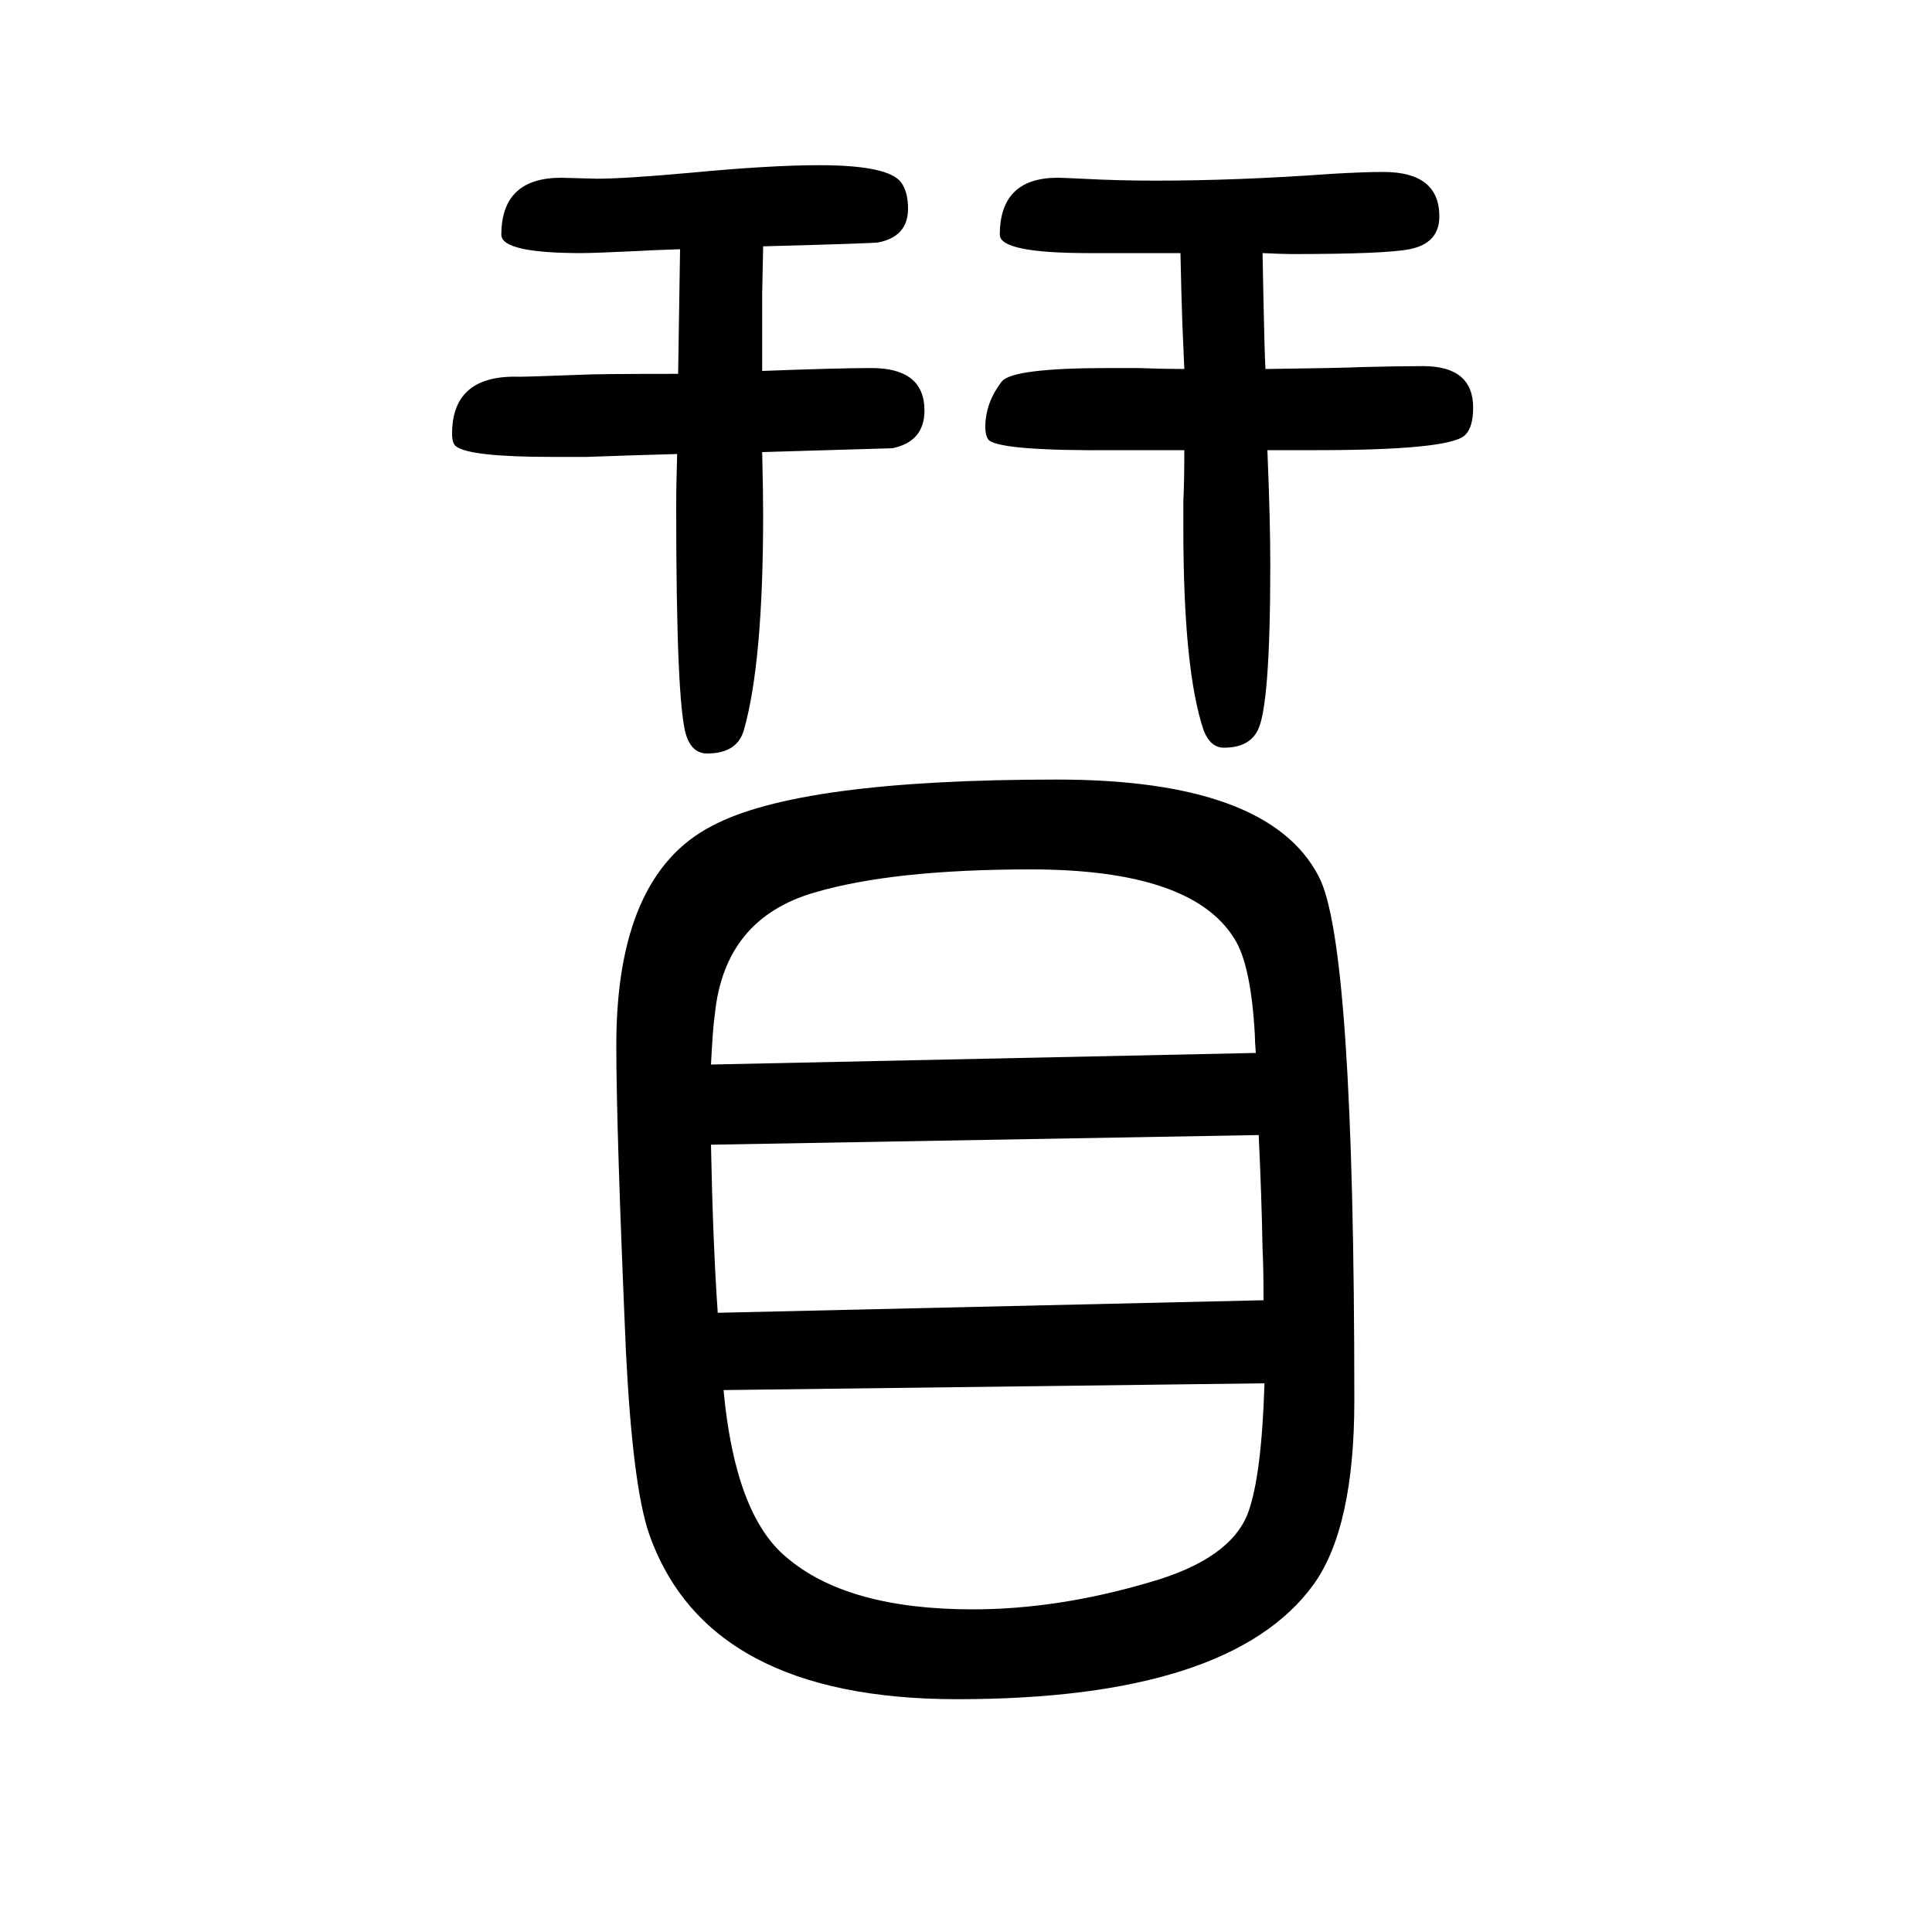
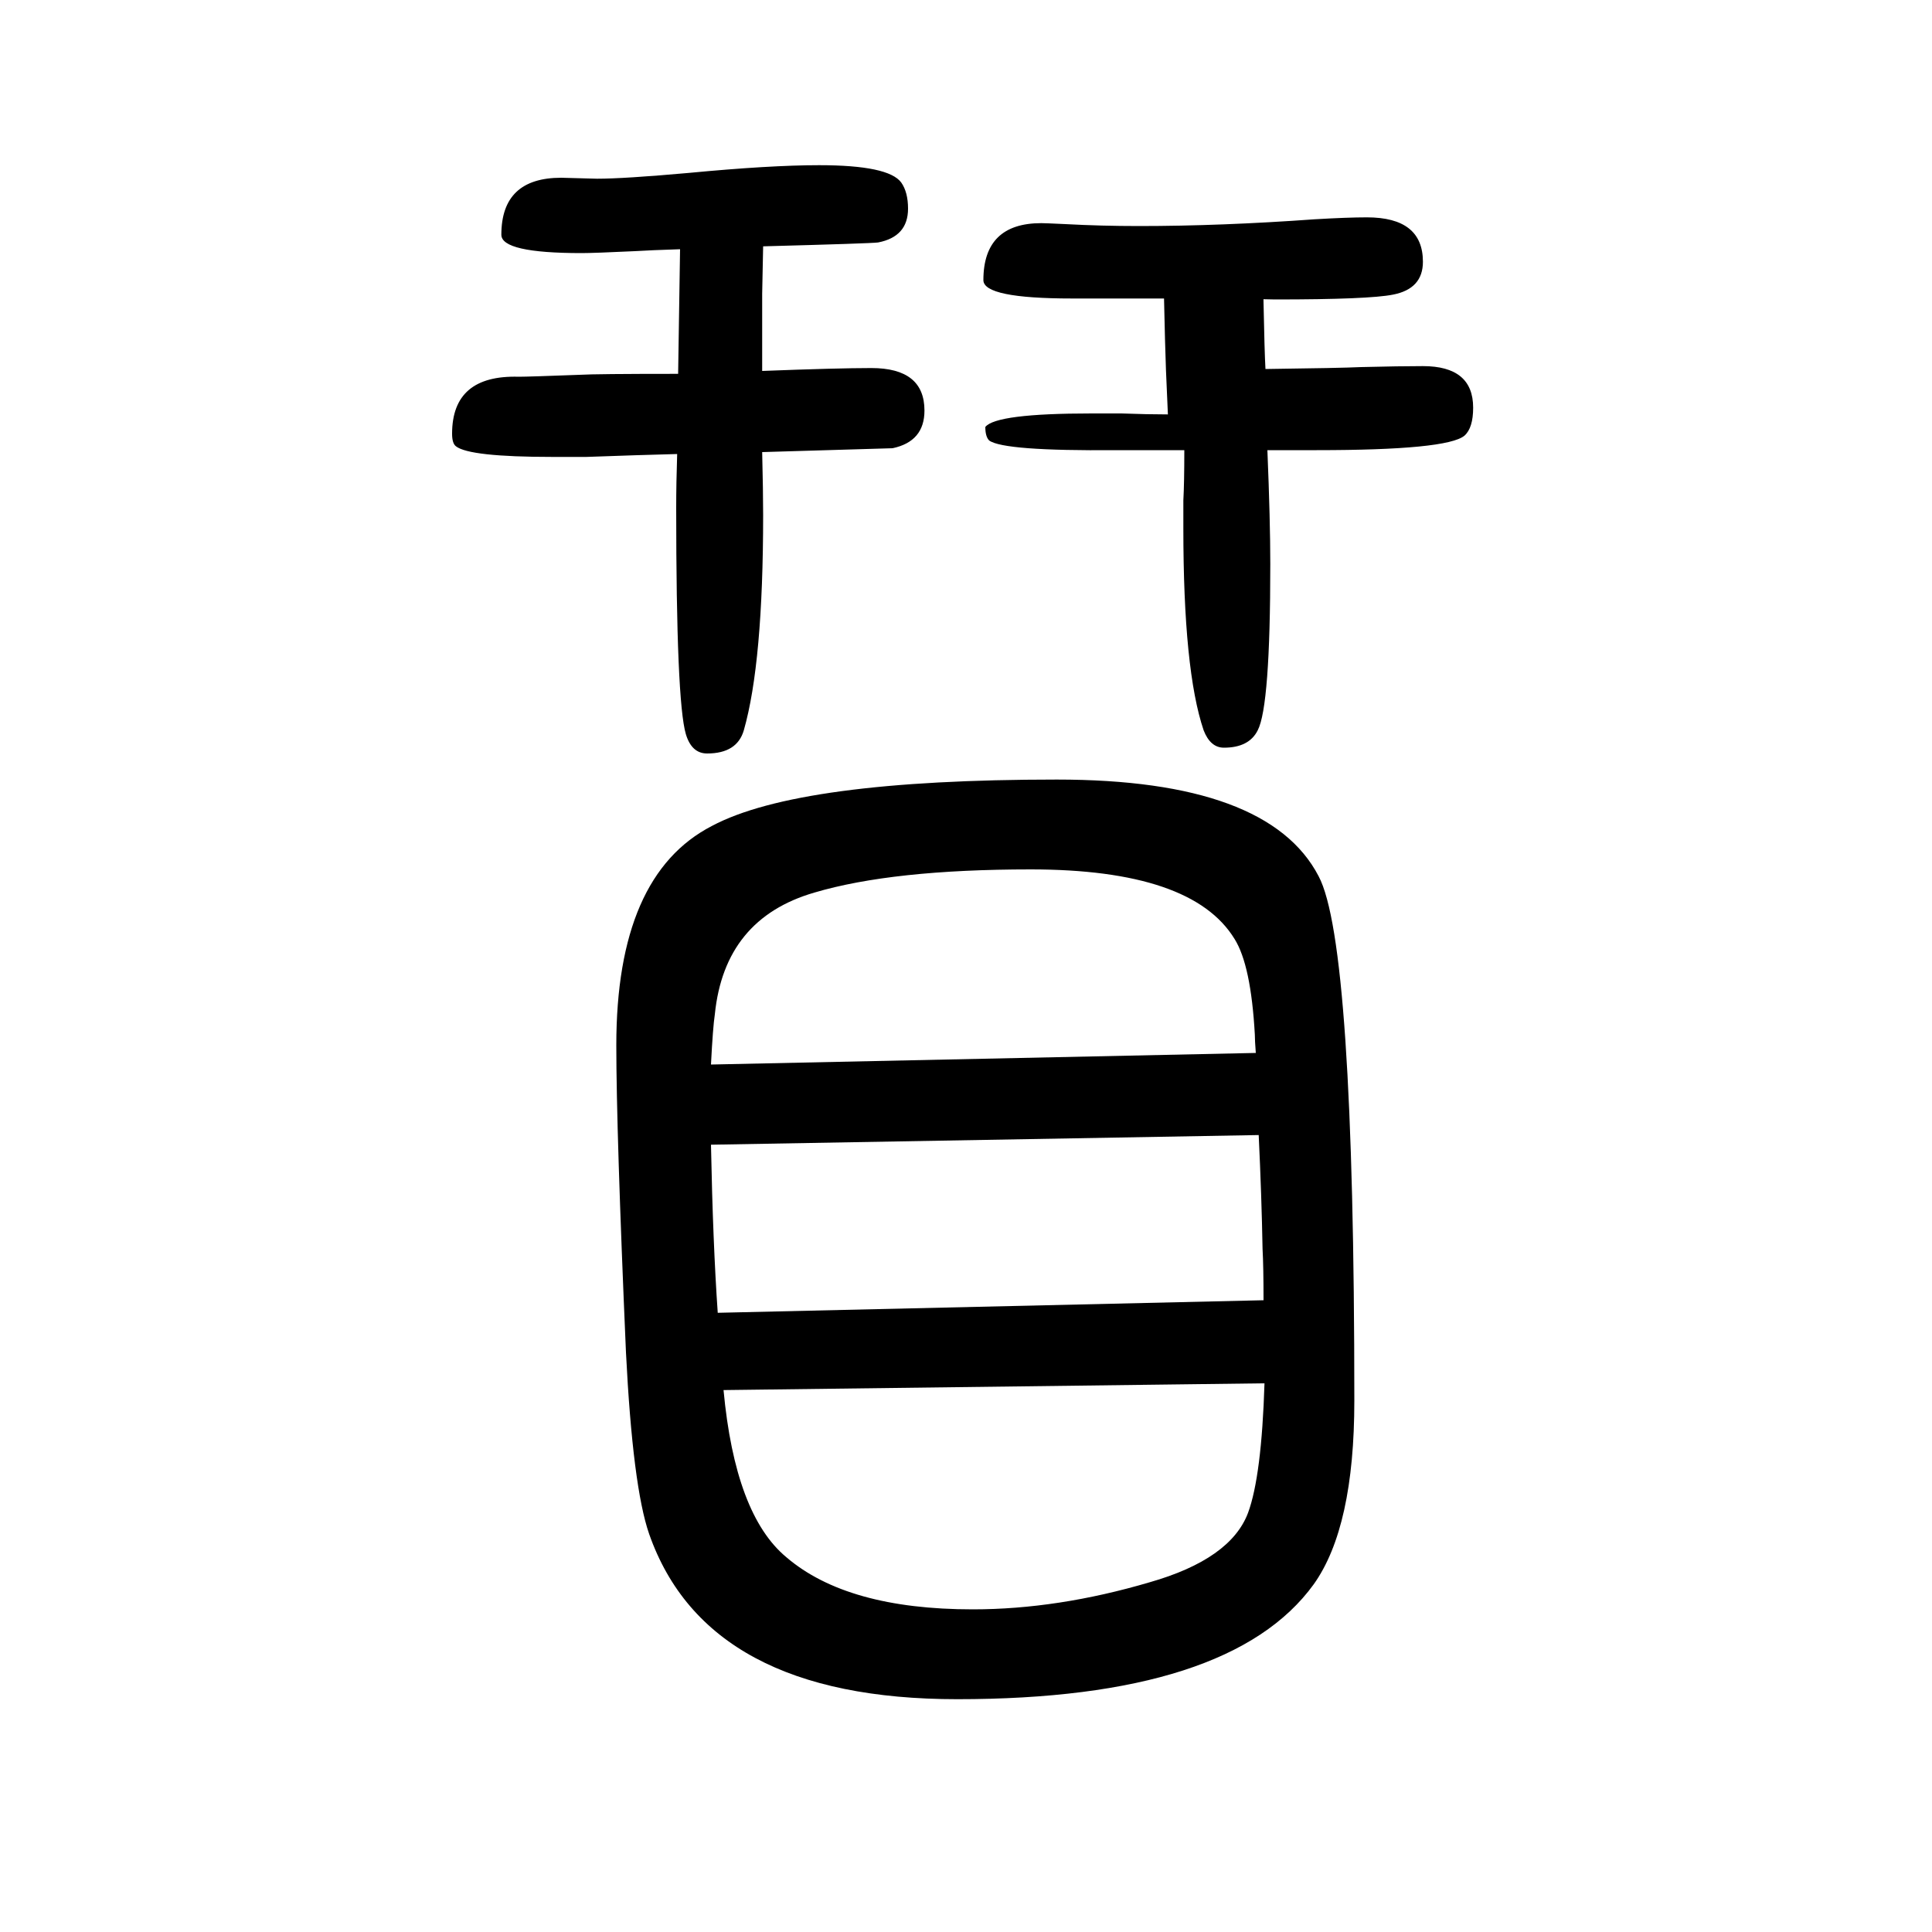
<svg xmlns="http://www.w3.org/2000/svg" height="100" width="100" version="1.1">
-   <path d="M1307 1388l1 -51q1 -51 2 -69q78 1 99 2q40 1 64 1q52 0 52 -43q0 -21 -9 -29q-18 -15 -153 -15h-15h-36q3 -73 3 -118q0 -147 -13 -172q-9 -18 -35 -18q-14 0 -21 18q-21 62 -21 209v29q1 18 1 52h-70q-117 -1 -132 10q-4 4 -4 14q0 25 17 47q11 14 110 14h31 q27 -1 48 -1l-2 46l-1 32l-1 42h-66h-29q-92 0 -92 19q0 59 60 59q4 0 25 -1q37 -2 76 -2q85 0 182 7q34 2 54 2q58 0 58 -46q0 -28 -31 -34q-25 -5 -122 -5q-10 0 -30 1zM790 1395l-1 -49v-34v-46q78 3 113 3q55 0 55 -44q0 -32 -33 -39q-3 0 -135 -4q1 -41 1 -65 q0 -153 -20 -223q-7 -24 -38 -24q-16 0 -22 20q-10 34 -10 234q0 26 1 56q-39 -1 -94 -3h-35q-86 0 -100 11q-4 3 -4 13q0 61 69 59q10 0 63 2q16 1 102 1l2 129q-31 -1 -47 -2q-42 -2 -55 -2q-83 0 -83 19q0 59 62 59l37 -1q28 0 95 6q84 8 135 8q72 0 85 -18q7 -10 7 -27 q0 -29 -31 -35q-7 -1 -119 -4zM1094 843q219 0 271 -100q37 -69 37 -543q0 -131 -42 -190q-86 -119 -369 -119q-259 0 -319 171q-17 49 -24 188q-10 230 -10 318q0 176 99 227q90 48 357 48zM1308 304q0 35 -1 53q-1 55 -4 118l-567 -10q2 -102 7 -174zM1300 560 q-1 13 -1 19q-4 72 -21 99q-44 72 -211 72q-143 0 -224 -24q-93 -27 -103 -126q-2 -13 -4 -52zM749 211q12 -129 65 -173q63 -54 193 -54q88 0 183 28q84 24 102 72q14 38 17 134z" style="" transform="scale(0.05 -0.05) translate(0 -1650)" />
+   <path d="M1307 1388l1 -51q1 -51 2 -69q78 1 99 2q40 1 64 1q52 0 52 -43q0 -21 -9 -29q-18 -15 -153 -15h-15h-36q3 -73 3 -118q0 -147 -13 -172q-9 -18 -35 -18q-14 0 -21 18q-21 62 -21 209v29q1 18 1 52h-70q-117 -1 -132 10q-4 4 -4 14q11 14 110 14h31 q27 -1 48 -1l-2 46l-1 32l-1 42h-66h-29q-92 0 -92 19q0 59 60 59q4 0 25 -1q37 -2 76 -2q85 0 182 7q34 2 54 2q58 0 58 -46q0 -28 -31 -34q-25 -5 -122 -5q-10 0 -30 1zM790 1395l-1 -49v-34v-46q78 3 113 3q55 0 55 -44q0 -32 -33 -39q-3 0 -135 -4q1 -41 1 -65 q0 -153 -20 -223q-7 -24 -38 -24q-16 0 -22 20q-10 34 -10 234q0 26 1 56q-39 -1 -94 -3h-35q-86 0 -100 11q-4 3 -4 13q0 61 69 59q10 0 63 2q16 1 102 1l2 129q-31 -1 -47 -2q-42 -2 -55 -2q-83 0 -83 19q0 59 62 59l37 -1q28 0 95 6q84 8 135 8q72 0 85 -18q7 -10 7 -27 q0 -29 -31 -35q-7 -1 -119 -4zM1094 843q219 0 271 -100q37 -69 37 -543q0 -131 -42 -190q-86 -119 -369 -119q-259 0 -319 171q-17 49 -24 188q-10 230 -10 318q0 176 99 227q90 48 357 48zM1308 304q0 35 -1 53q-1 55 -4 118l-567 -10q2 -102 7 -174zM1300 560 q-1 13 -1 19q-4 72 -21 99q-44 72 -211 72q-143 0 -224 -24q-93 -27 -103 -126q-2 -13 -4 -52zM749 211q12 -129 65 -173q63 -54 193 -54q88 0 183 28q84 24 102 72q14 38 17 134z" style="" transform="scale(0.05 -0.05) translate(0 -1650)" />
</svg>